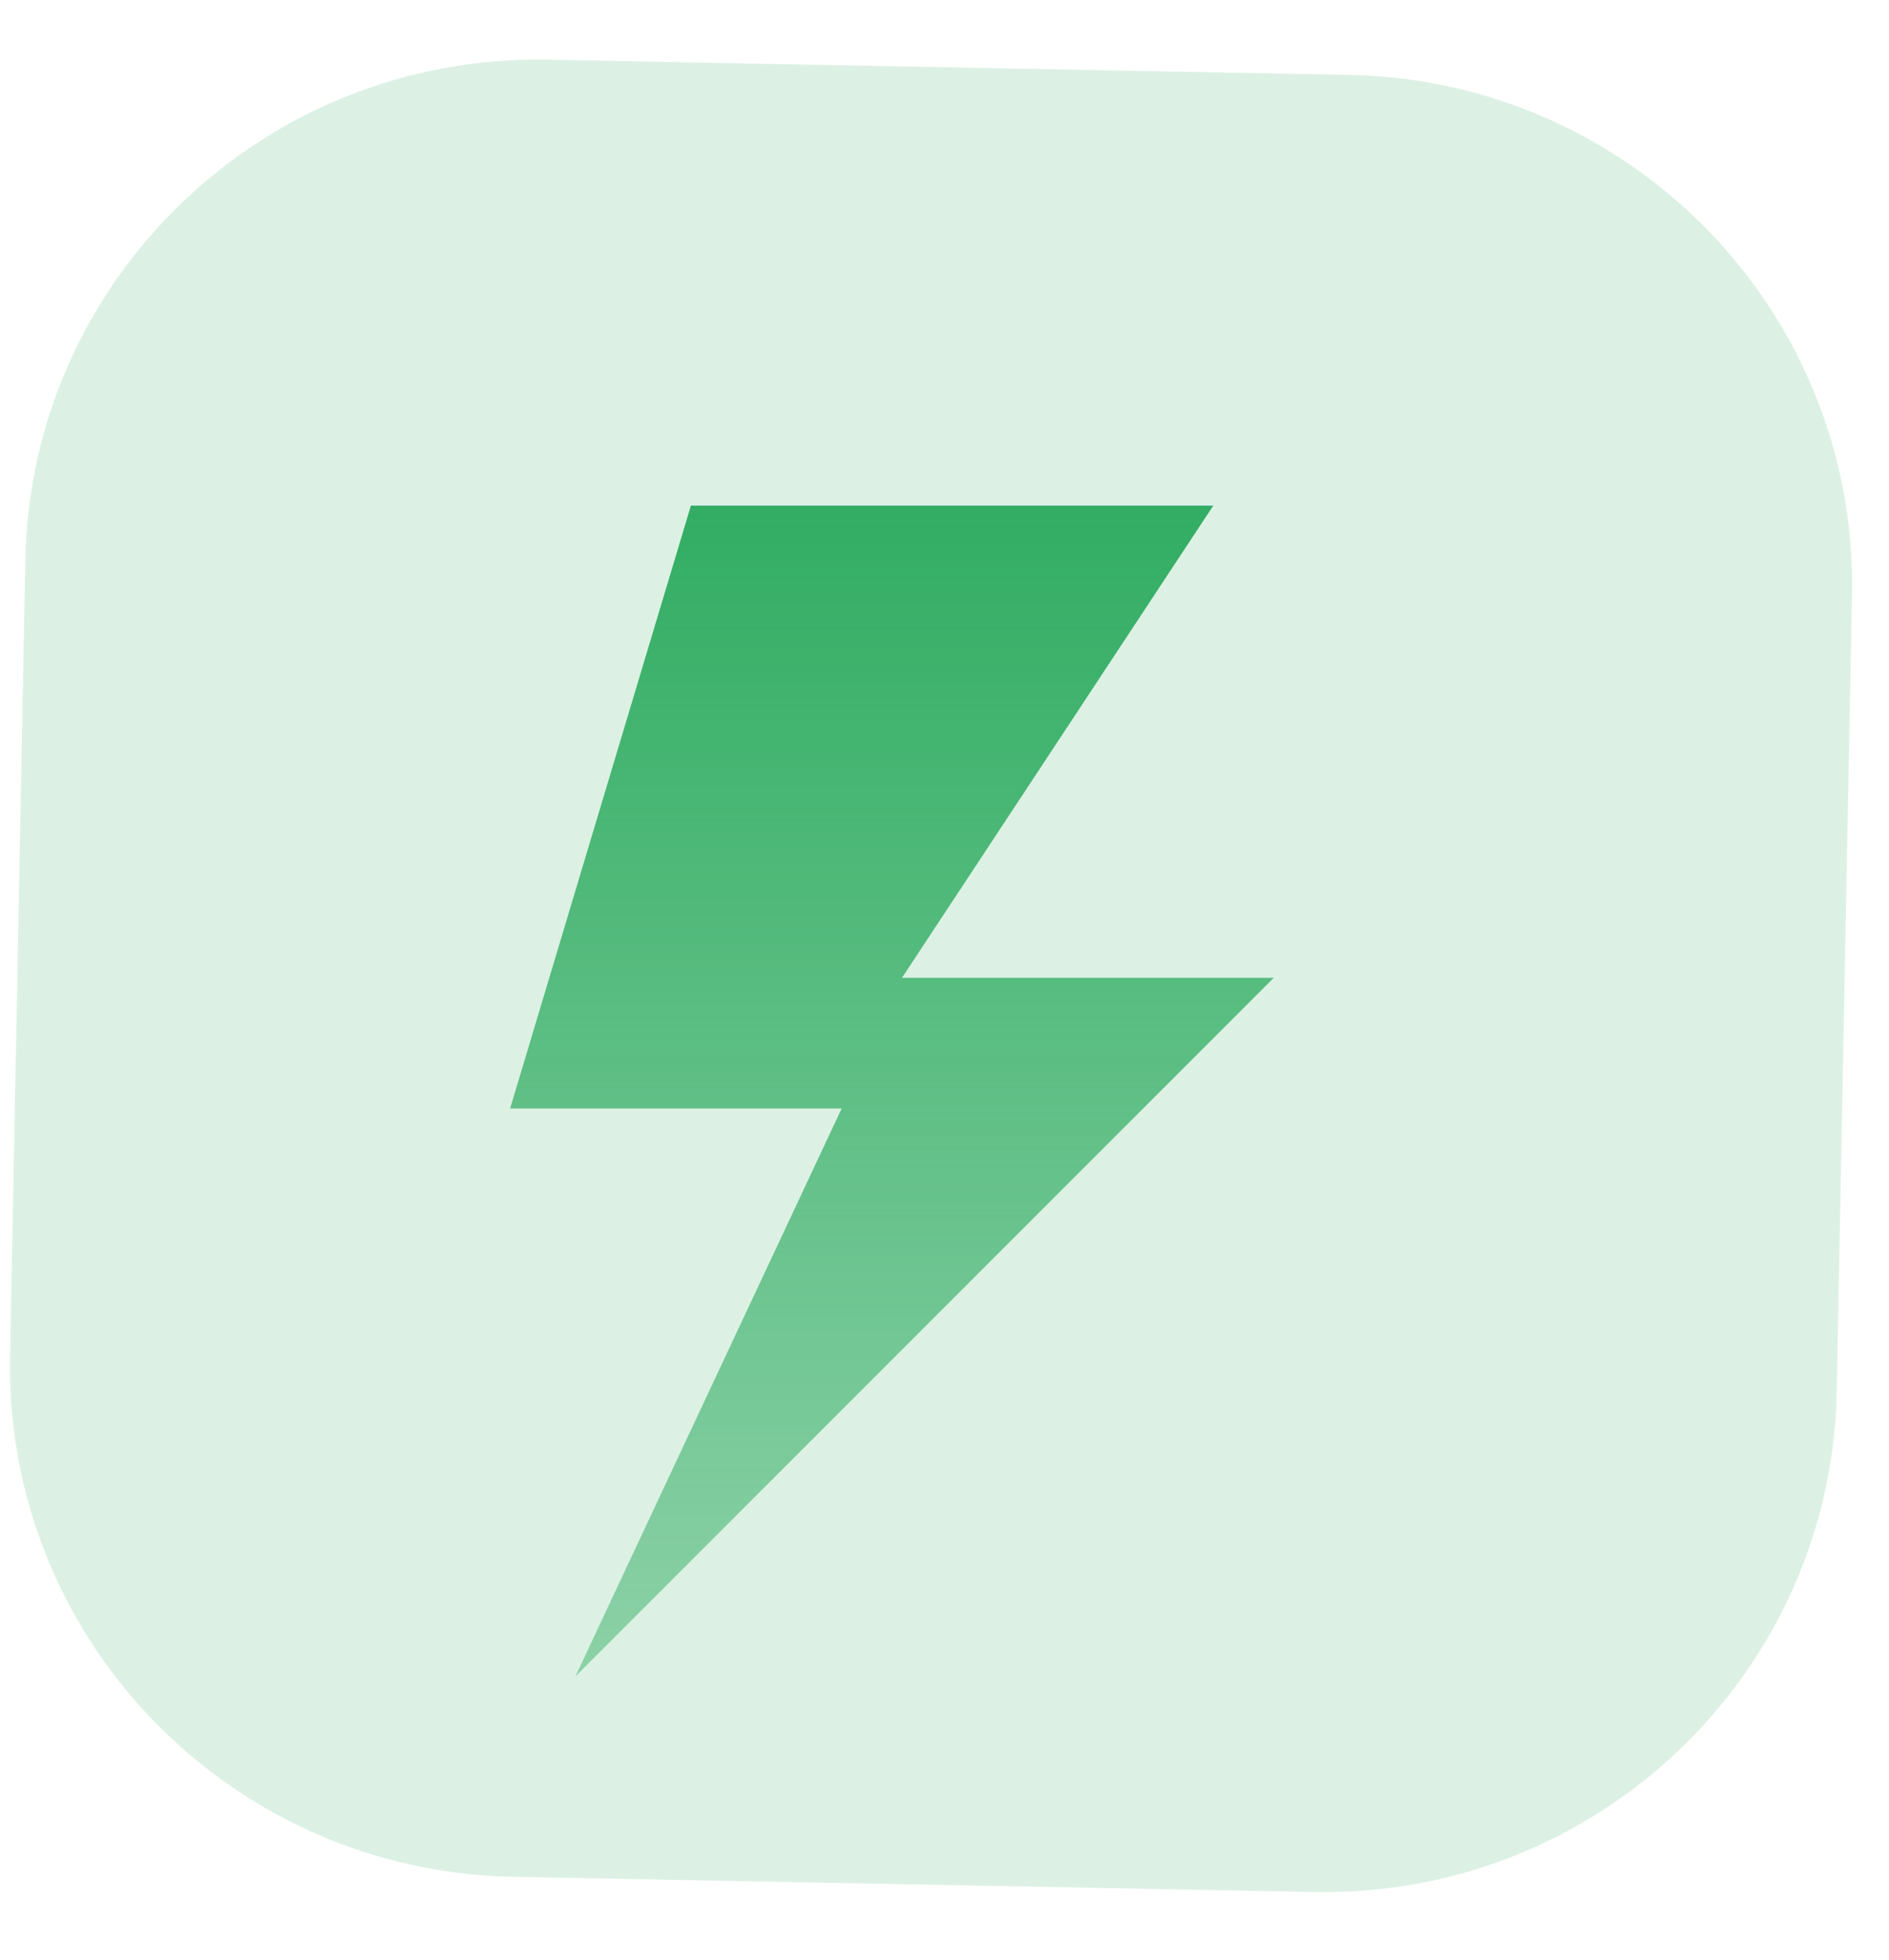
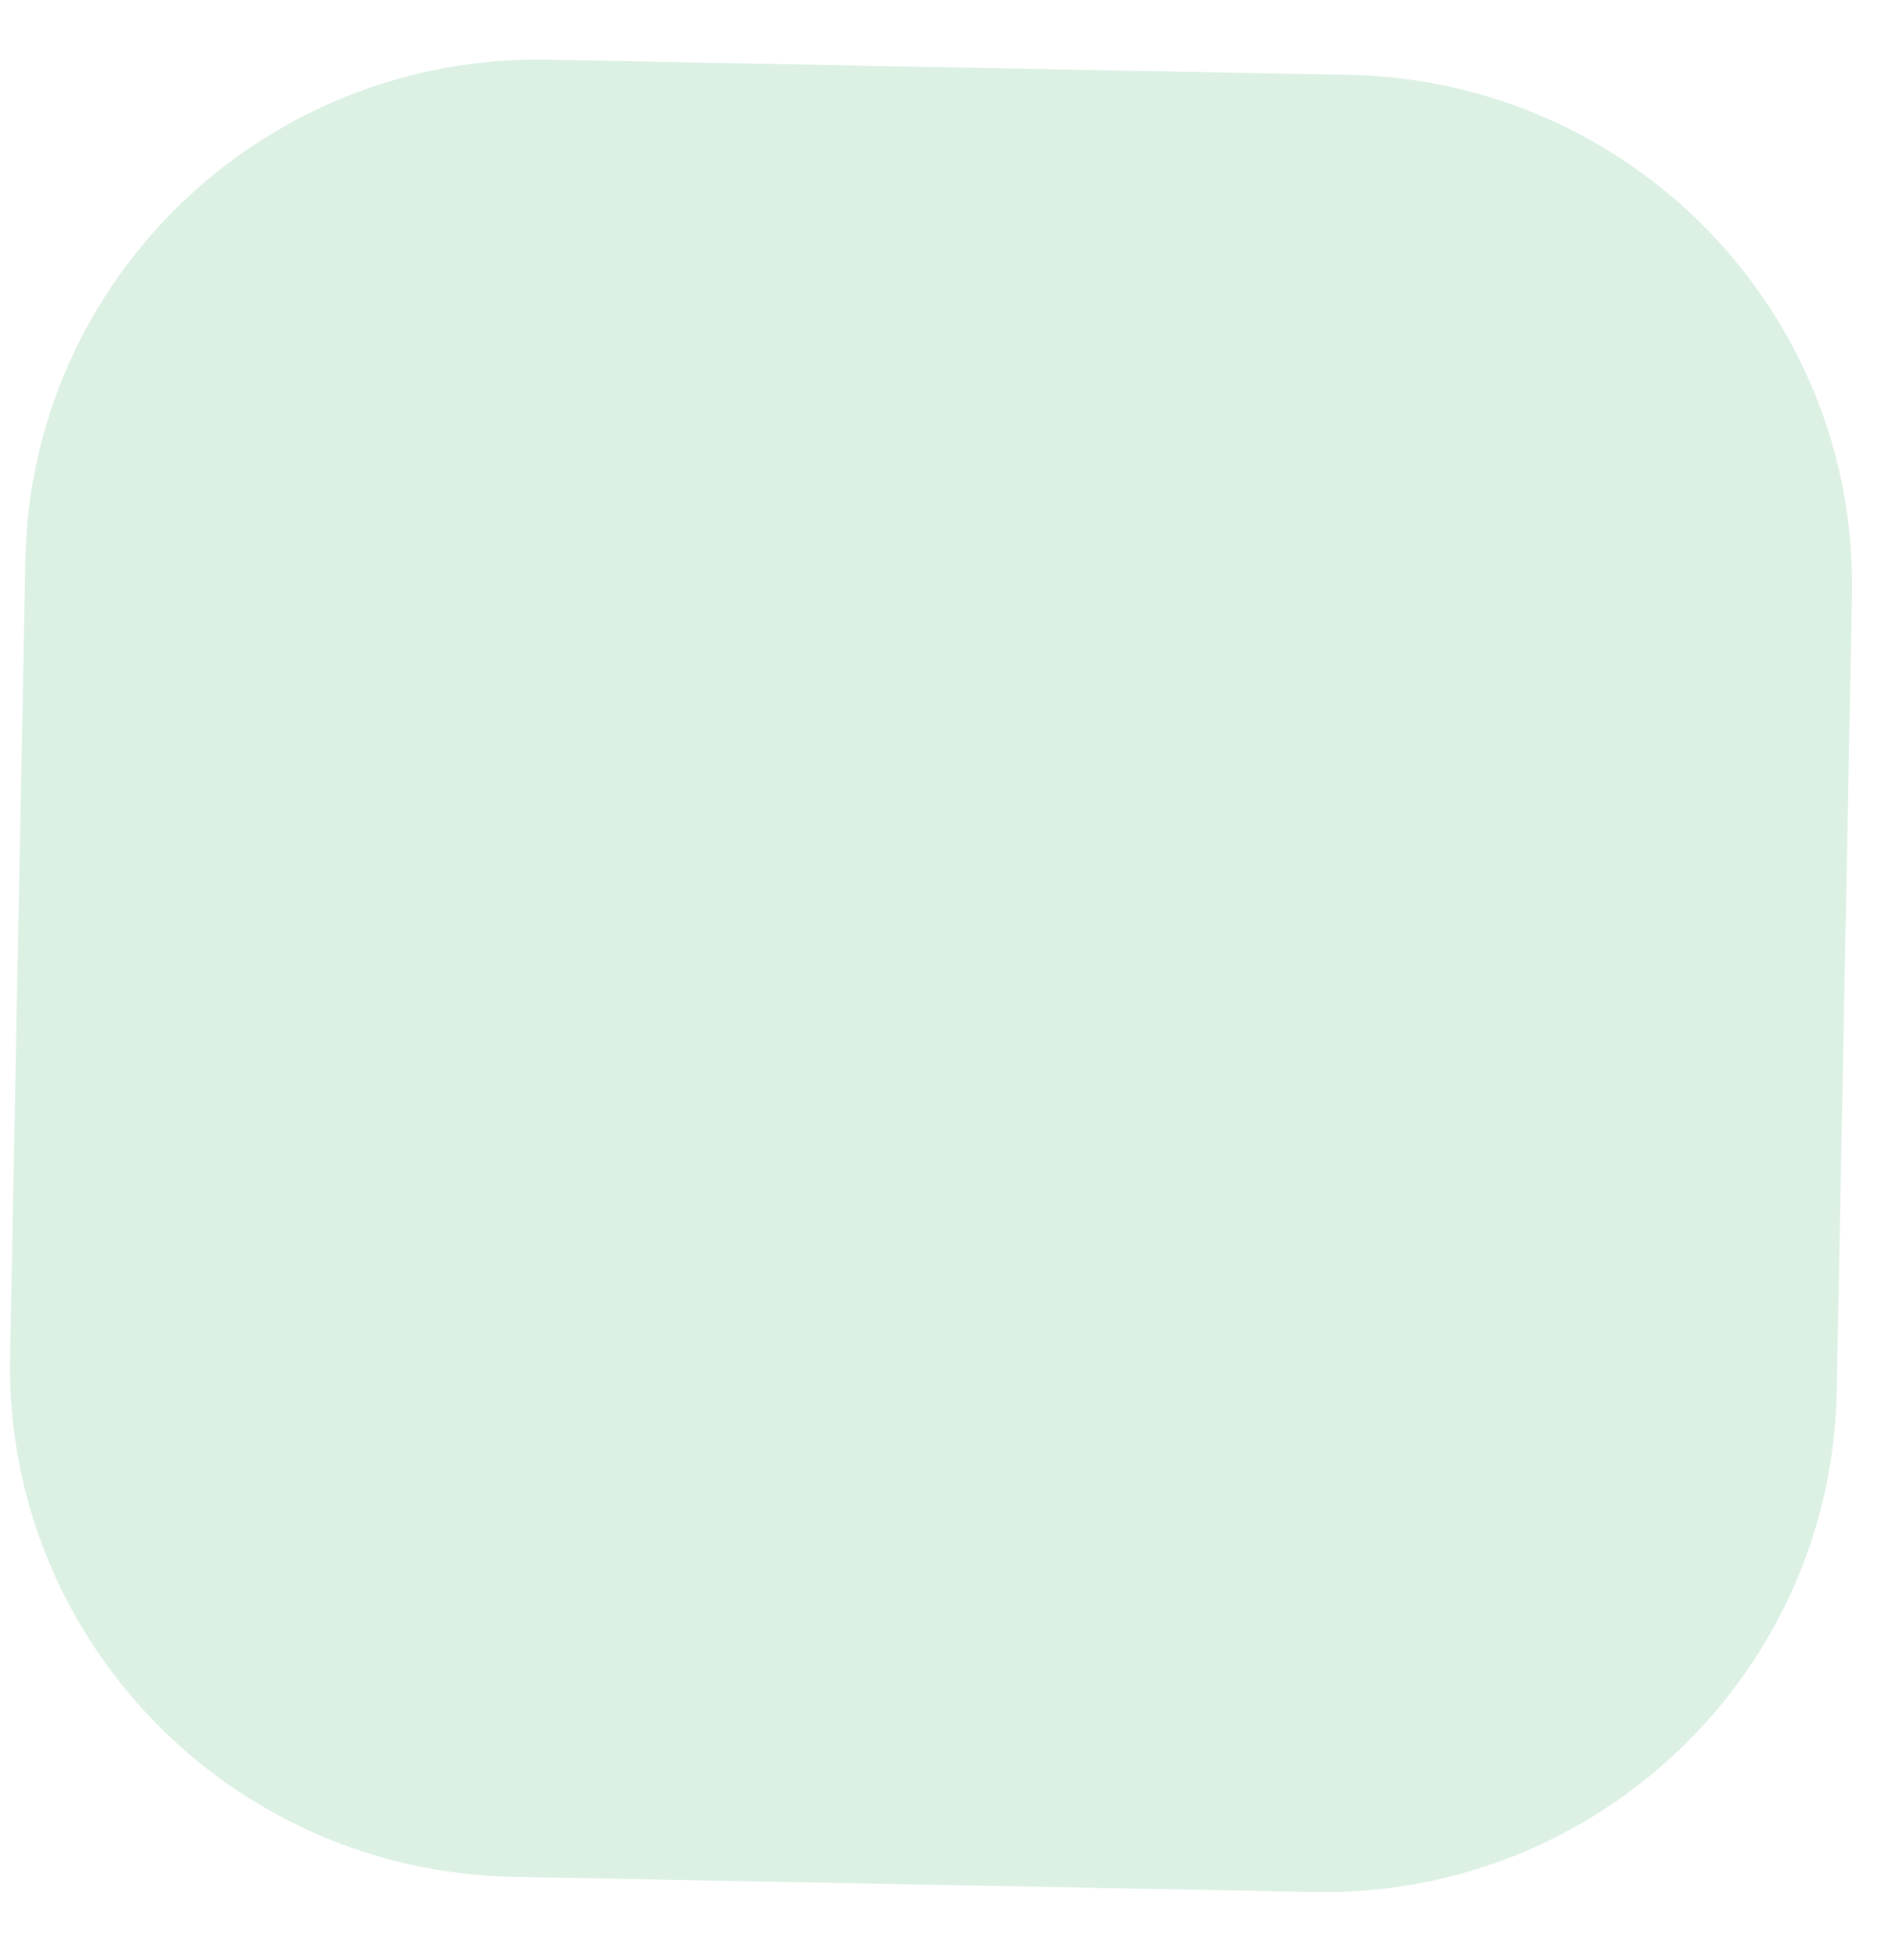
<svg xmlns="http://www.w3.org/2000/svg" width="27" height="28" fill="none">
  <path d="M19.28 1.07L7.83.853C3.782.776.439 3.978.362 8.003L.144 19.389c-.077 4.025 3.142 7.351 7.19 7.427l11.45.217c4.048.077 7.392-3.124 7.469-7.15l.218-11.386c.077-4.025-3.142-7.351-7.19-7.427z" fill="#32ad63" fill-opacity=".17" />
-   <path d="M17.345 7.221H9.876l-2.585 8.617h4.739l-3.806 8.115 9.982-9.982h-5.314l4.452-6.75z" fill="url(#A)" />
  <defs>
    <linearGradient id="A" x1="12.749" y1="7.221" x2="12.749" y2="23.953" gradientUnits="userSpaceOnUse">
      <stop stop-color="#a8ceff" />
      <stop offset="0" stop-color="#32ad63" />
      <stop offset="1" stop-color="#32ad63" stop-opacity=".47" />
    </linearGradient>
  </defs>
</svg>